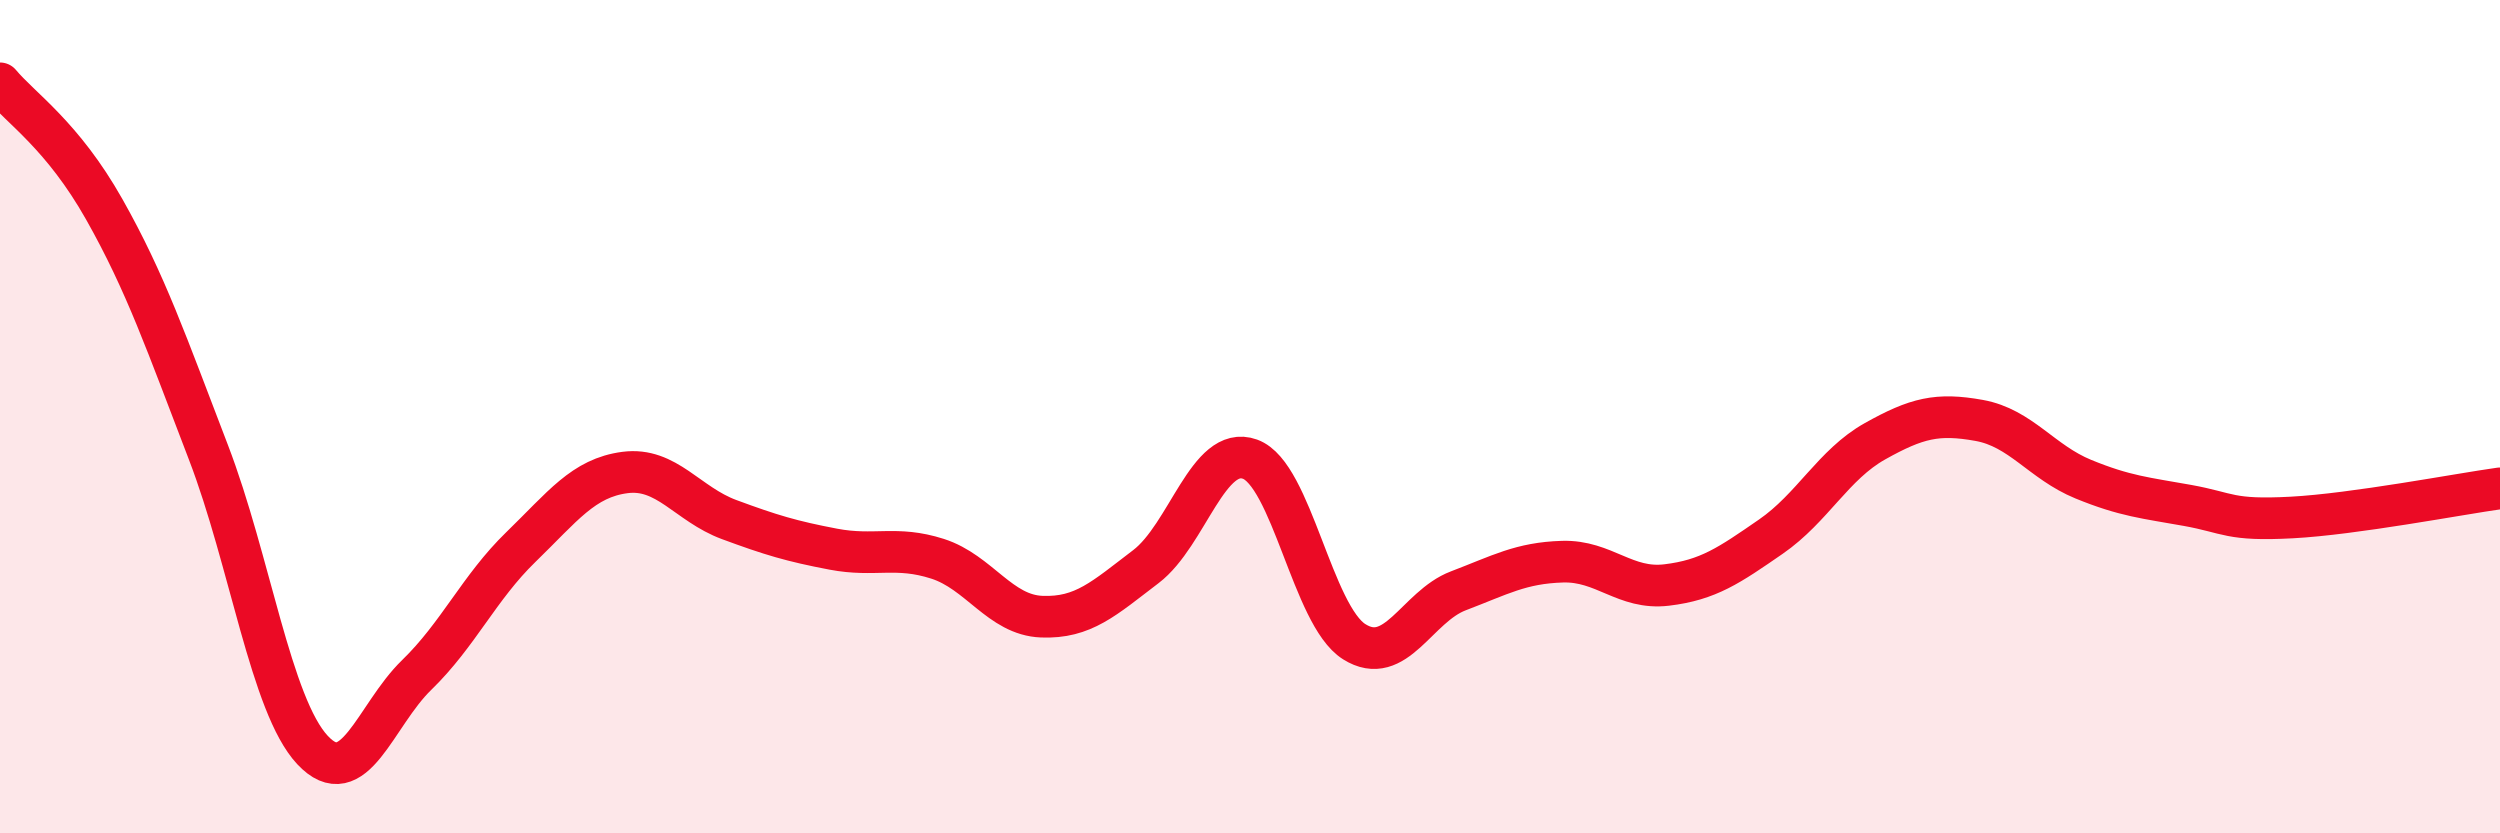
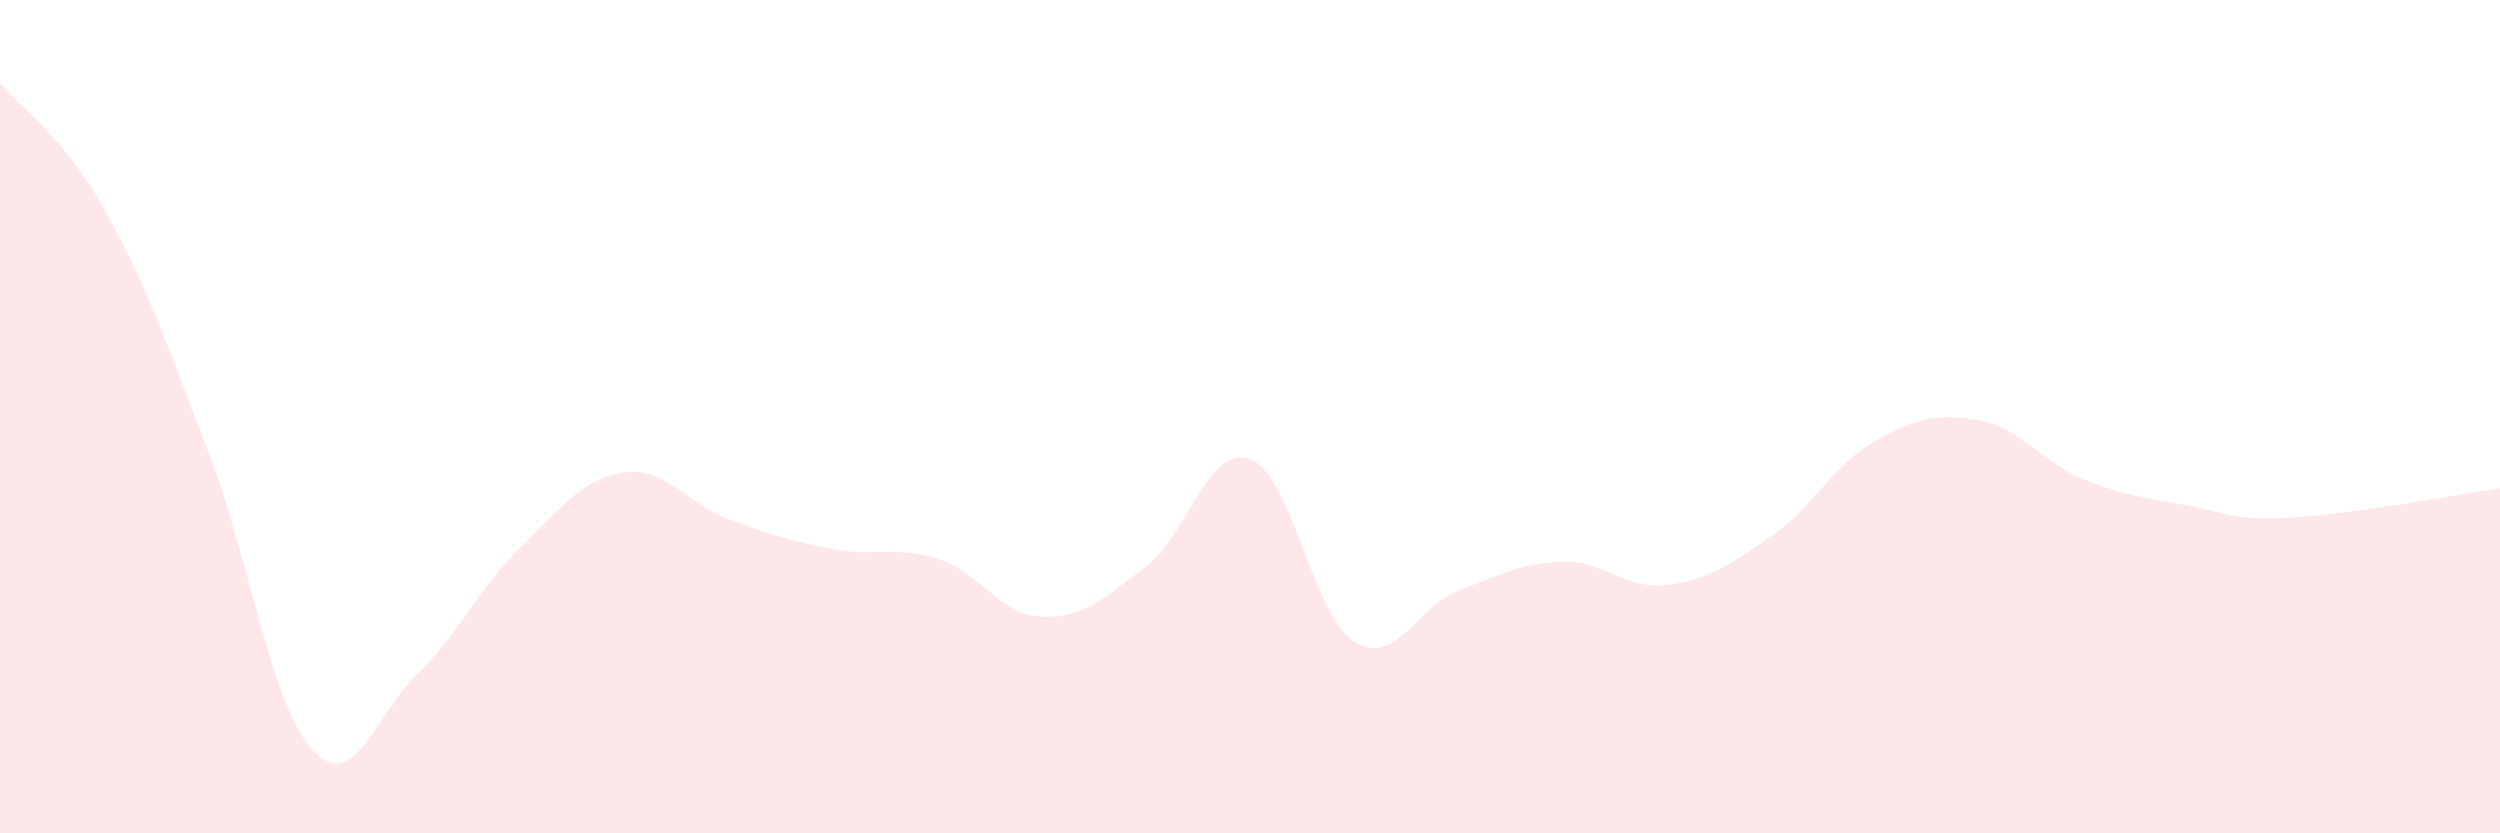
<svg xmlns="http://www.w3.org/2000/svg" width="60" height="20" viewBox="0 0 60 20">
  <path d="M 0,2 C 0.5,2.6 1.5,3.25 2.5,5.02 C 3.5,6.79 4,8.25 5,10.85 C 6,13.45 6.5,16.93 7.5,18 C 8.5,19.07 9,17.17 10,16.2 C 11,15.23 11.5,14.1 12.5,13.13 C 13.5,12.16 14,11.47 15,11.34 C 16,11.21 16.5,12.1 17.5,12.47 C 18.5,12.84 19,12.99 20,13.18 C 21,13.37 21.5,13.09 22.5,13.41 C 23.5,13.73 24,14.76 25,14.8 C 26,14.84 26.5,14.36 27.5,13.6 C 28.5,12.84 29,10.66 30,11.02 C 31,11.38 31.5,14.77 32.5,15.4 C 33.5,16.03 34,14.56 35,14.18 C 36,13.8 36.5,13.51 37.5,13.48 C 38.5,13.45 39,14.16 40,14.04 C 41,13.92 41.5,13.57 42.5,12.88 C 43.5,12.19 44,11.15 45,10.59 C 46,10.03 46.5,9.91 47.5,10.09 C 48.5,10.27 49,11.09 50,11.5 C 51,11.91 51.5,11.95 52.5,12.13 C 53.5,12.31 53.5,12.5 55,12.42 C 56.5,12.34 59,11.86 60,11.72L60 20L0 20Z" fill="#EB0A25" opacity="0.1" stroke-linecap="round" stroke-linejoin="round" />
-   <path d="M 0,2 C 0.5,2.6 1.5,3.25 2.5,5.02 C 3.5,6.79 4,8.25 5,10.85 C 6,13.45 6.5,16.93 7.5,18 C 8.5,19.07 9,17.17 10,16.2 C 11,15.23 11.5,14.1 12.5,13.13 C 13.5,12.16 14,11.47 15,11.34 C 16,11.21 16.5,12.1 17.5,12.47 C 18.5,12.84 19,12.99 20,13.18 C 21,13.37 21.5,13.09 22.5,13.41 C 23.5,13.73 24,14.76 25,14.8 C 26,14.84 26.5,14.36 27.5,13.6 C 28.5,12.84 29,10.66 30,11.02 C 31,11.38 31.5,14.77 32.5,15.4 C 33.5,16.03 34,14.56 35,14.18 C 36,13.8 36.5,13.51 37.5,13.48 C 38.5,13.45 39,14.16 40,14.04 C 41,13.92 41.5,13.57 42.5,12.88 C 43.5,12.19 44,11.15 45,10.59 C 46,10.03 46.5,9.91 47.5,10.09 C 48.5,10.27 49,11.09 50,11.5 C 51,11.91 51.5,11.95 52.5,12.13 C 53.5,12.31 53.5,12.5 55,12.42 C 56.5,12.34 59,11.86 60,11.72" stroke="#EB0A25" stroke-width="1" fill="none" stroke-linecap="round" stroke-linejoin="round" />
</svg>